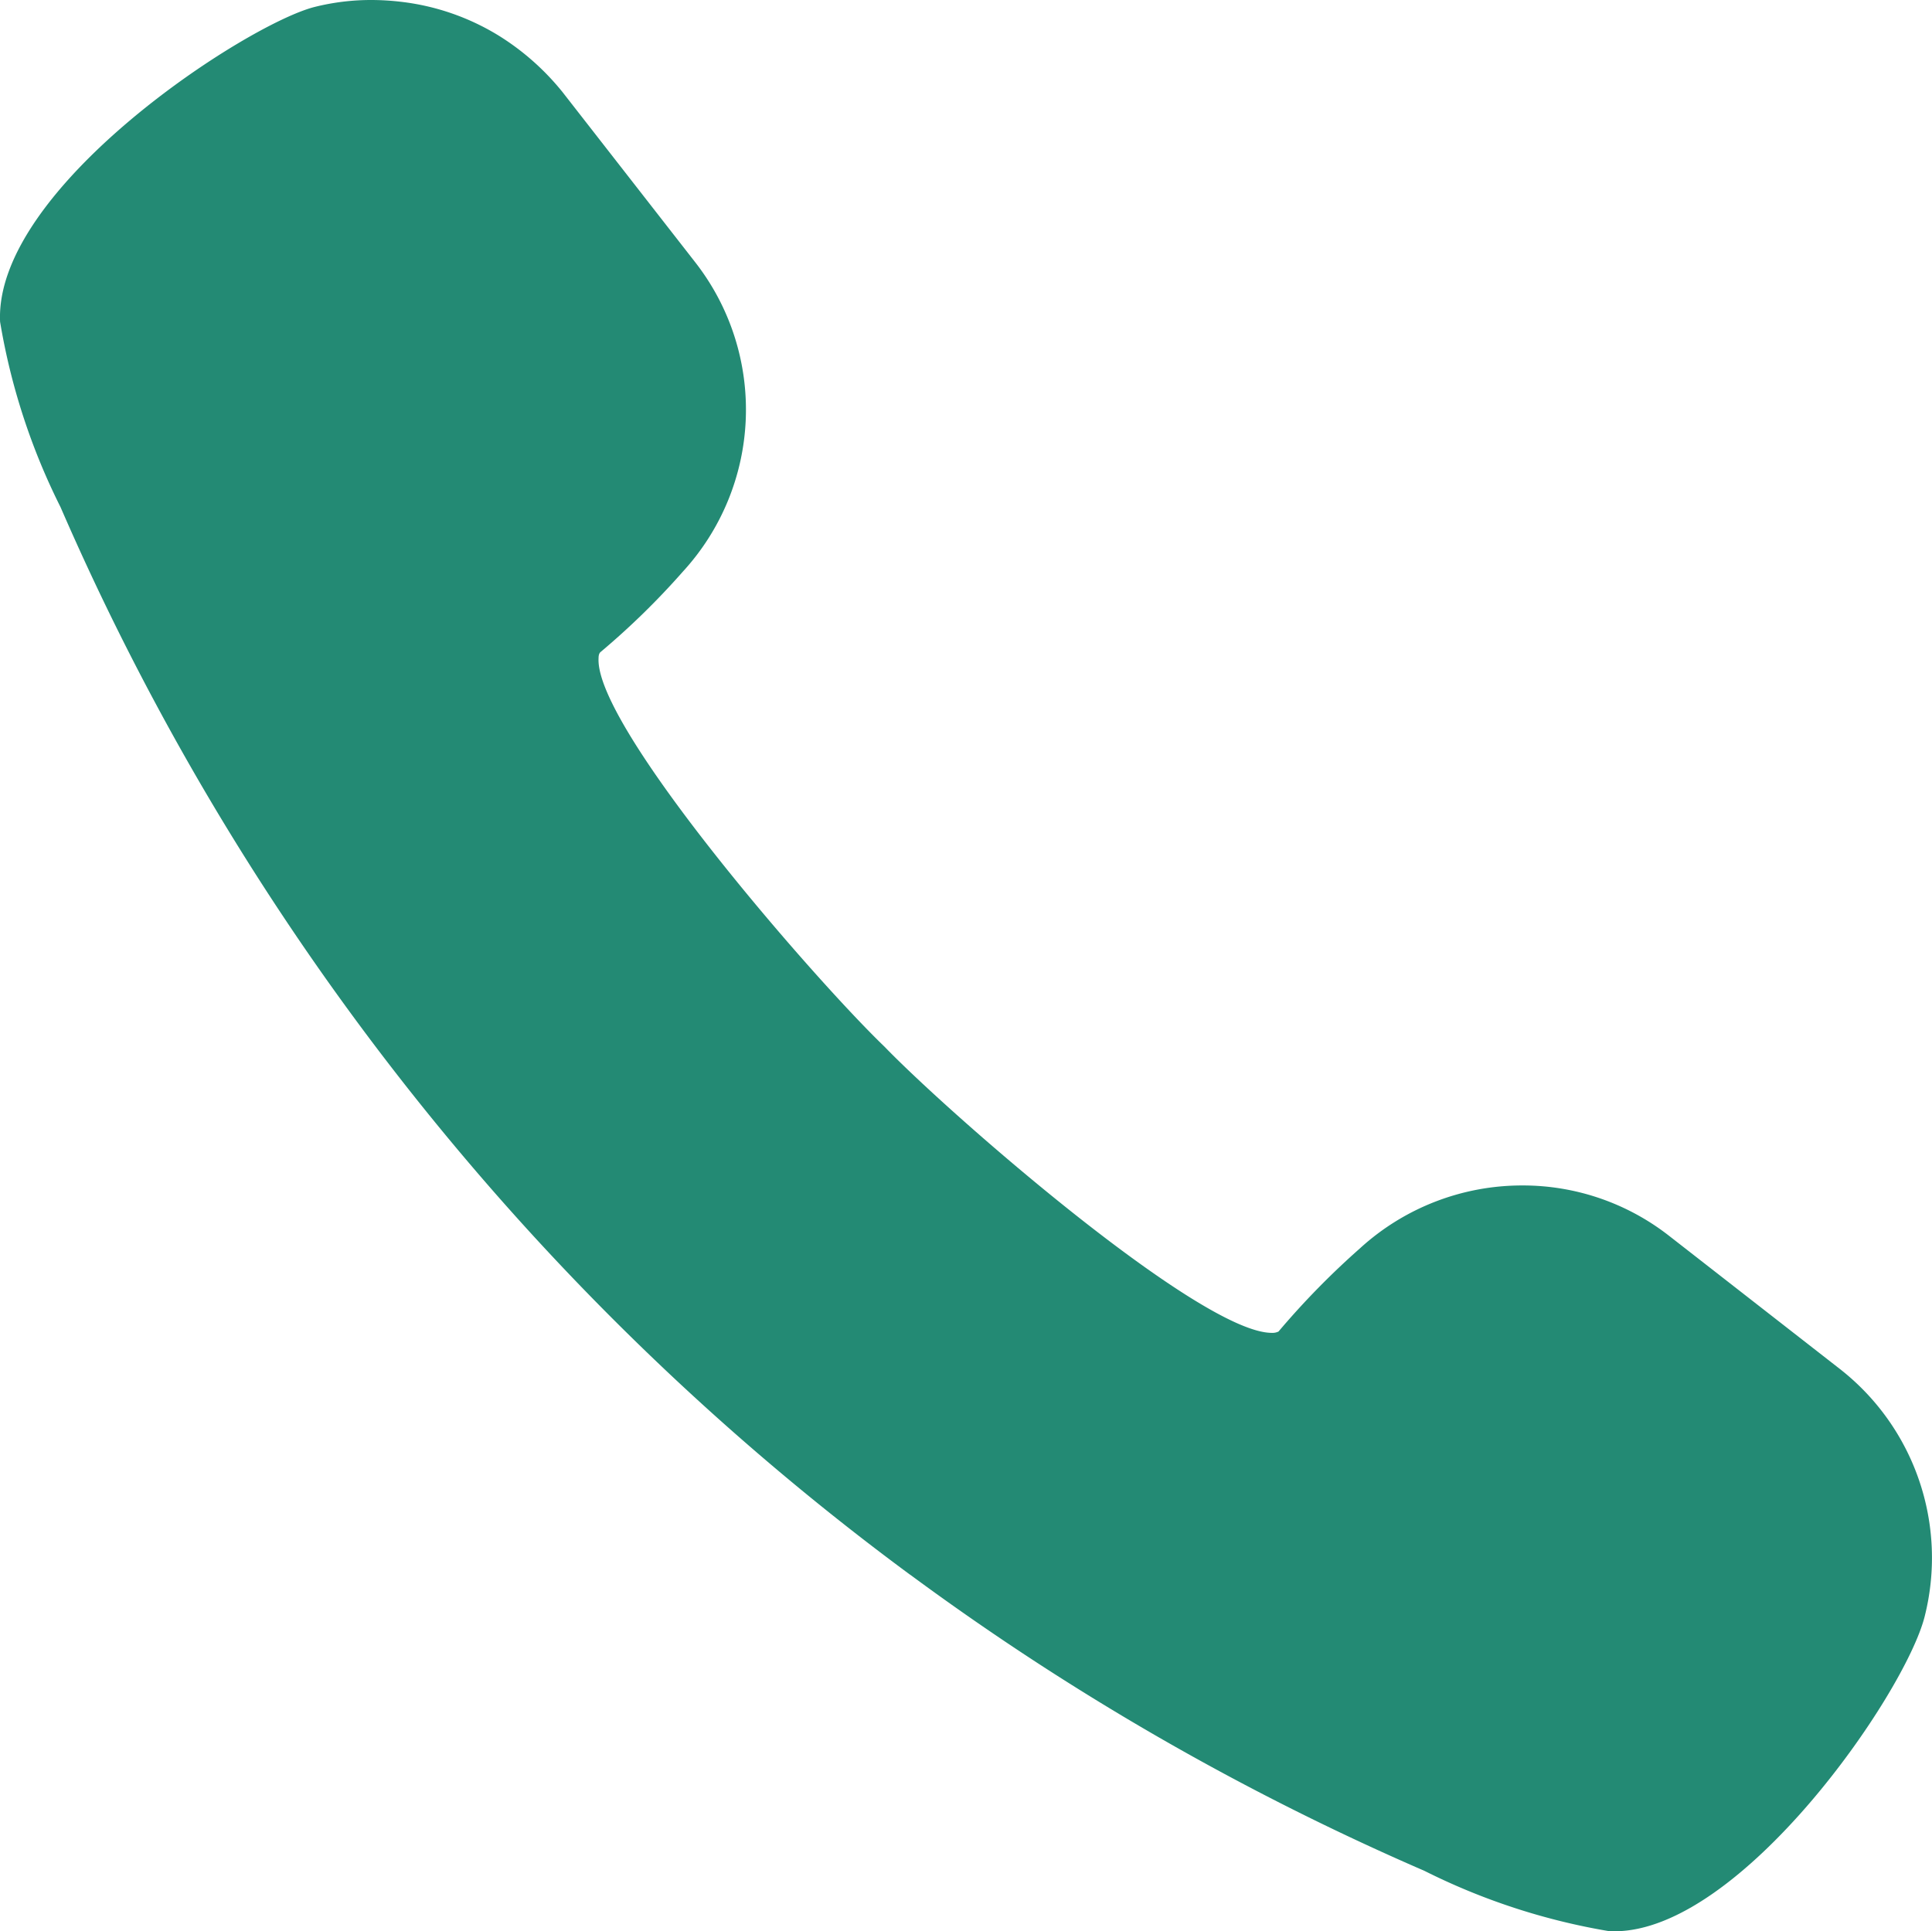
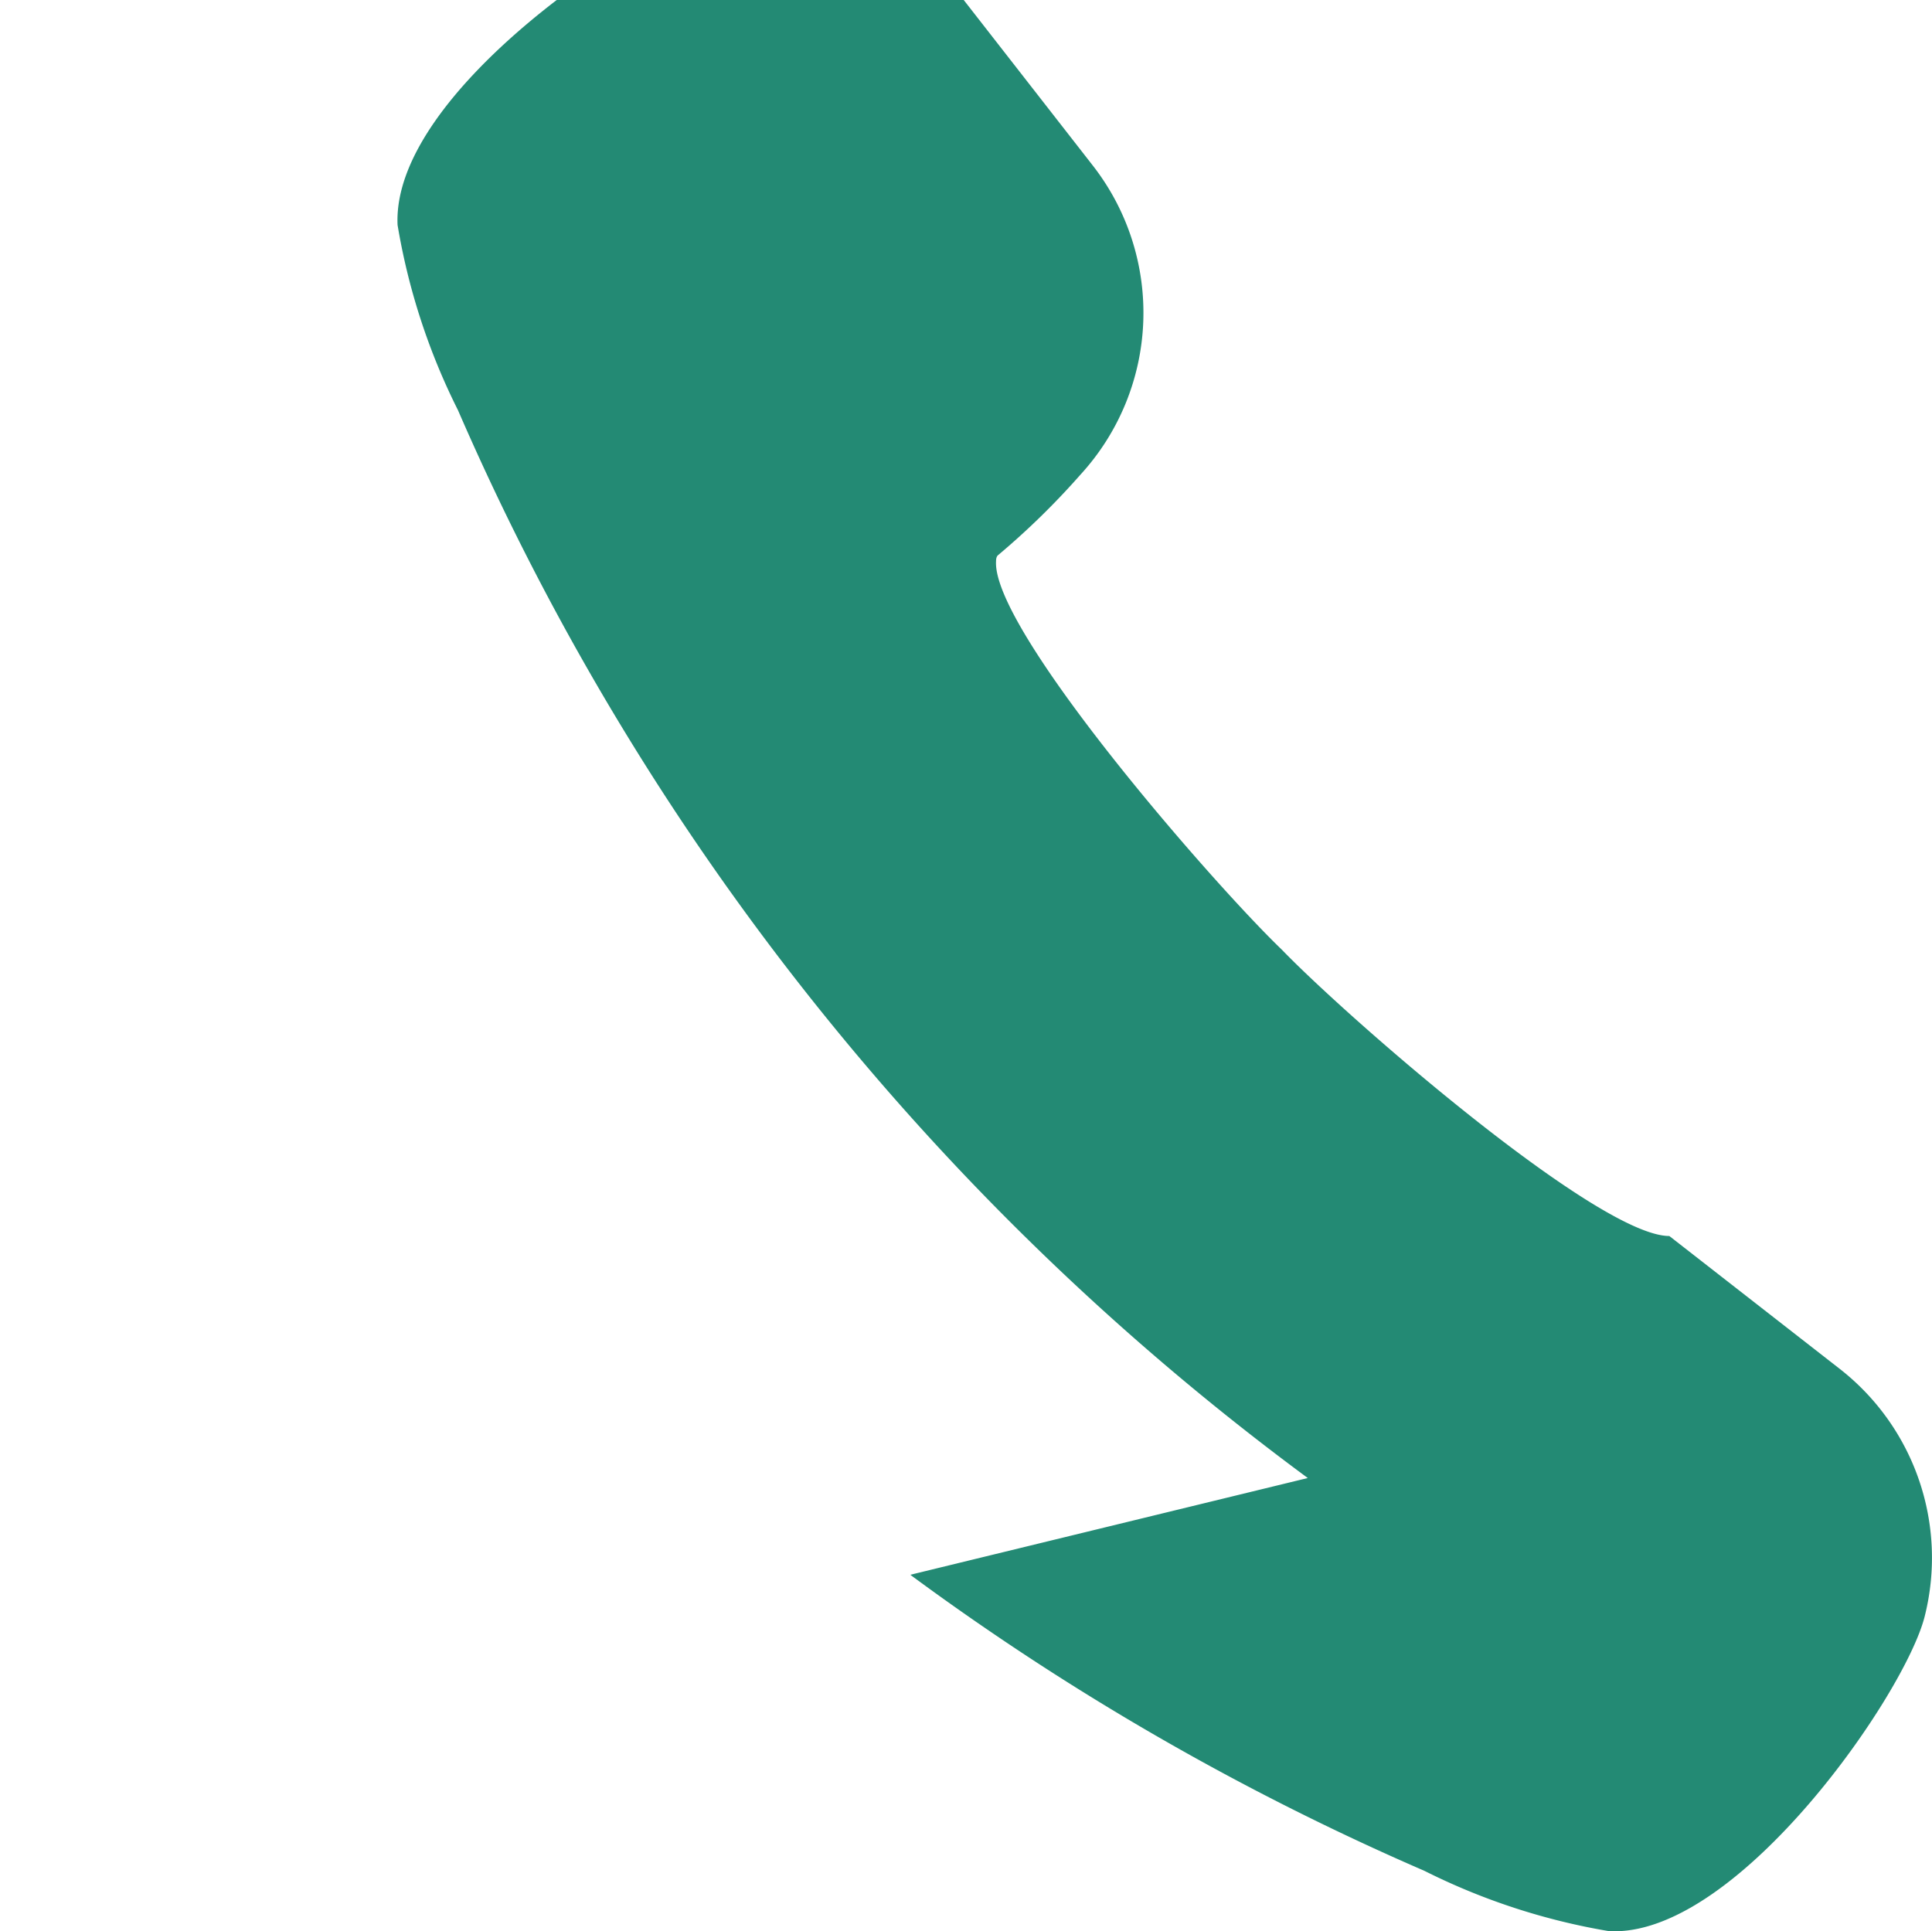
<svg xmlns="http://www.w3.org/2000/svg" width="23.117" height="23.112" viewBox="0 0 23.117 23.112">
-   <path id="パス_35481" data-name="パス 35481" d="M10.891,132.687a31.326,31.326,0,0,0,6.152,3.543,7.8,7.8,0,0,0,2.217.723h.056c1.518,0,3.479-2.843,3.712-3.766a2.868,2.868,0,0,0-1.017-2.965l-2.038-1.589a2.84,2.84,0,0,0-1.761-.605,2.875,2.875,0,0,0-1.941.753,9.578,9.578,0,0,0-.974.995.164.164,0,0,1-.08.016c-.853,0-3.838-2.6-4.636-3.426-.842-.809-3.466-3.828-3.42-4.648,0-.057.021-.071.027-.076a9.157,9.157,0,0,0,.983-.961,2.866,2.866,0,0,0,.147-3.7l-1.589-2.038a3.04,3.04,0,0,0-.747-.665,2.861,2.861,0,0,0-1.189-.415,3.067,3.067,0,0,0-.351-.021,2.774,2.774,0,0,0-.678.083c-.813.205-3.836,2.168-3.764,3.768a7.8,7.8,0,0,0,.723,2.217,31.417,31.417,0,0,0,10.168,12.778Z" transform="translate(0.001 -113.842)" fill="#238a74" />
+   <path id="パス_35481" data-name="パス 35481" d="M10.891,132.687a31.326,31.326,0,0,0,6.152,3.543,7.8,7.8,0,0,0,2.217.723h.056c1.518,0,3.479-2.843,3.712-3.766a2.868,2.868,0,0,0-1.017-2.965l-2.038-1.589c-.853,0-3.838-2.6-4.636-3.426-.842-.809-3.466-3.828-3.42-4.648,0-.057.021-.071.027-.076a9.157,9.157,0,0,0,.983-.961,2.866,2.866,0,0,0,.147-3.7l-1.589-2.038a3.04,3.04,0,0,0-.747-.665,2.861,2.861,0,0,0-1.189-.415,3.067,3.067,0,0,0-.351-.021,2.774,2.774,0,0,0-.678.083c-.813.205-3.836,2.168-3.764,3.768a7.8,7.8,0,0,0,.723,2.217,31.417,31.417,0,0,0,10.168,12.778Z" transform="translate(0.001 -113.842)" fill="#238a74" />
</svg>